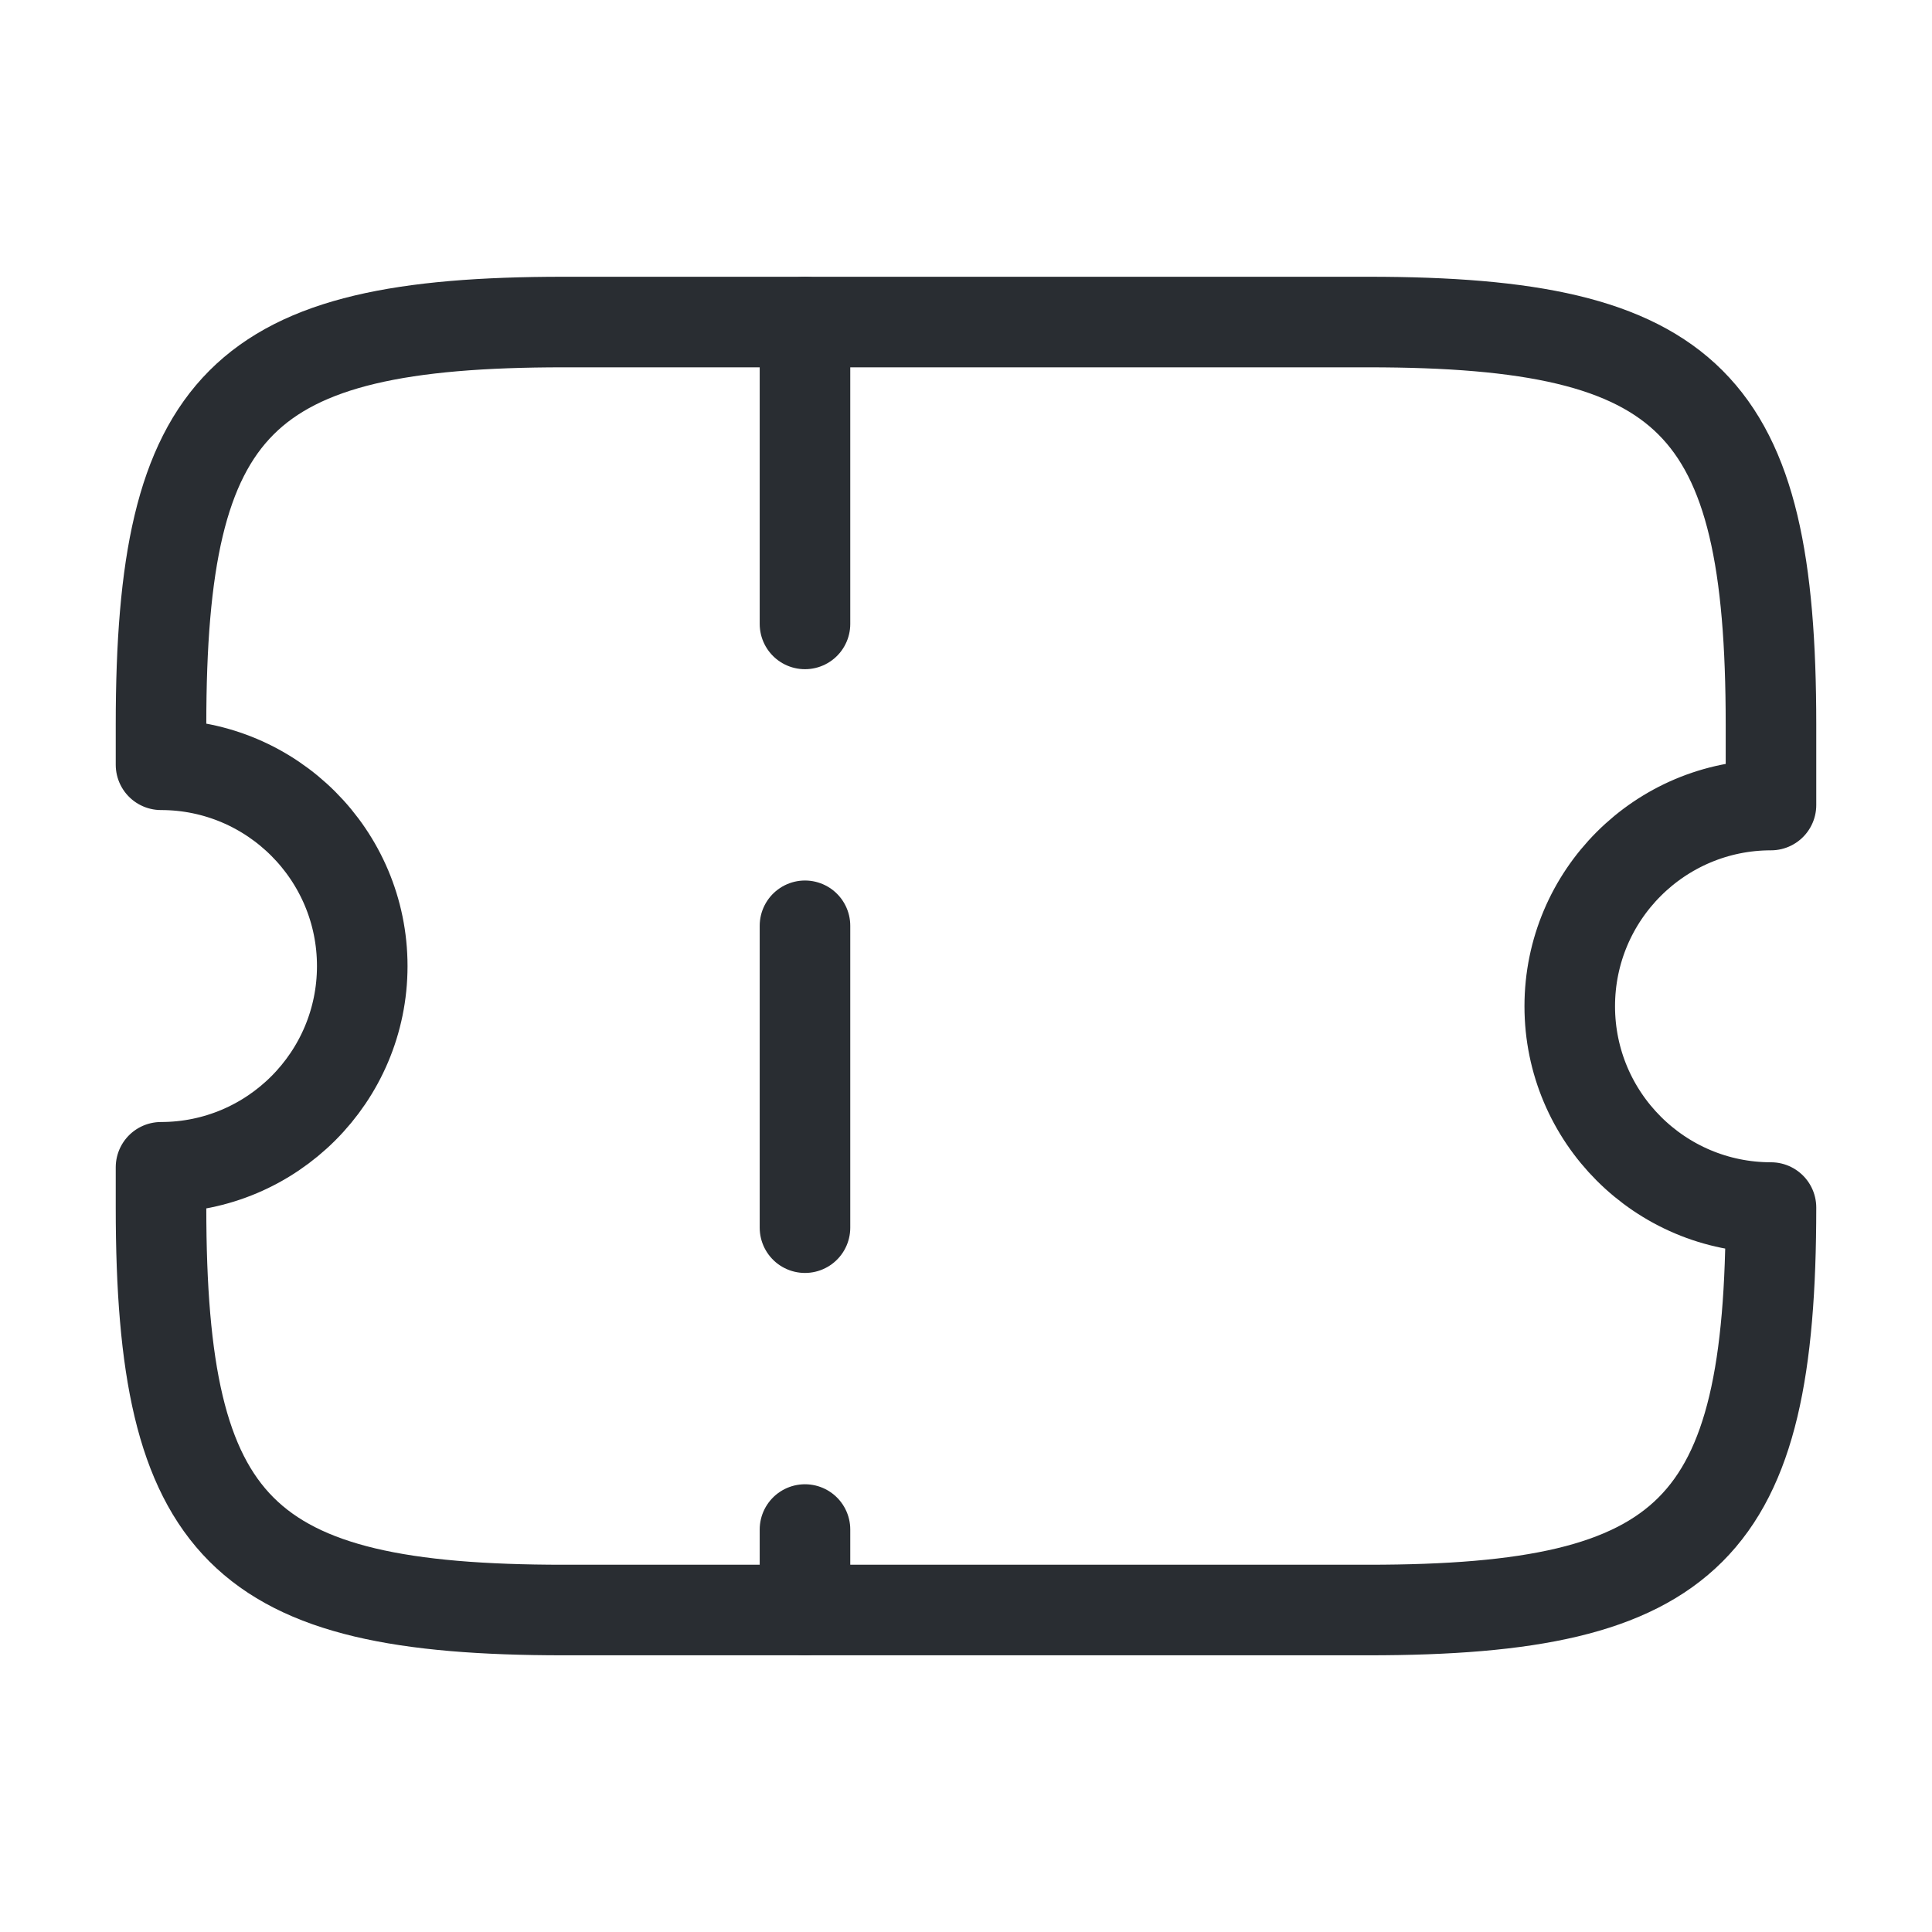
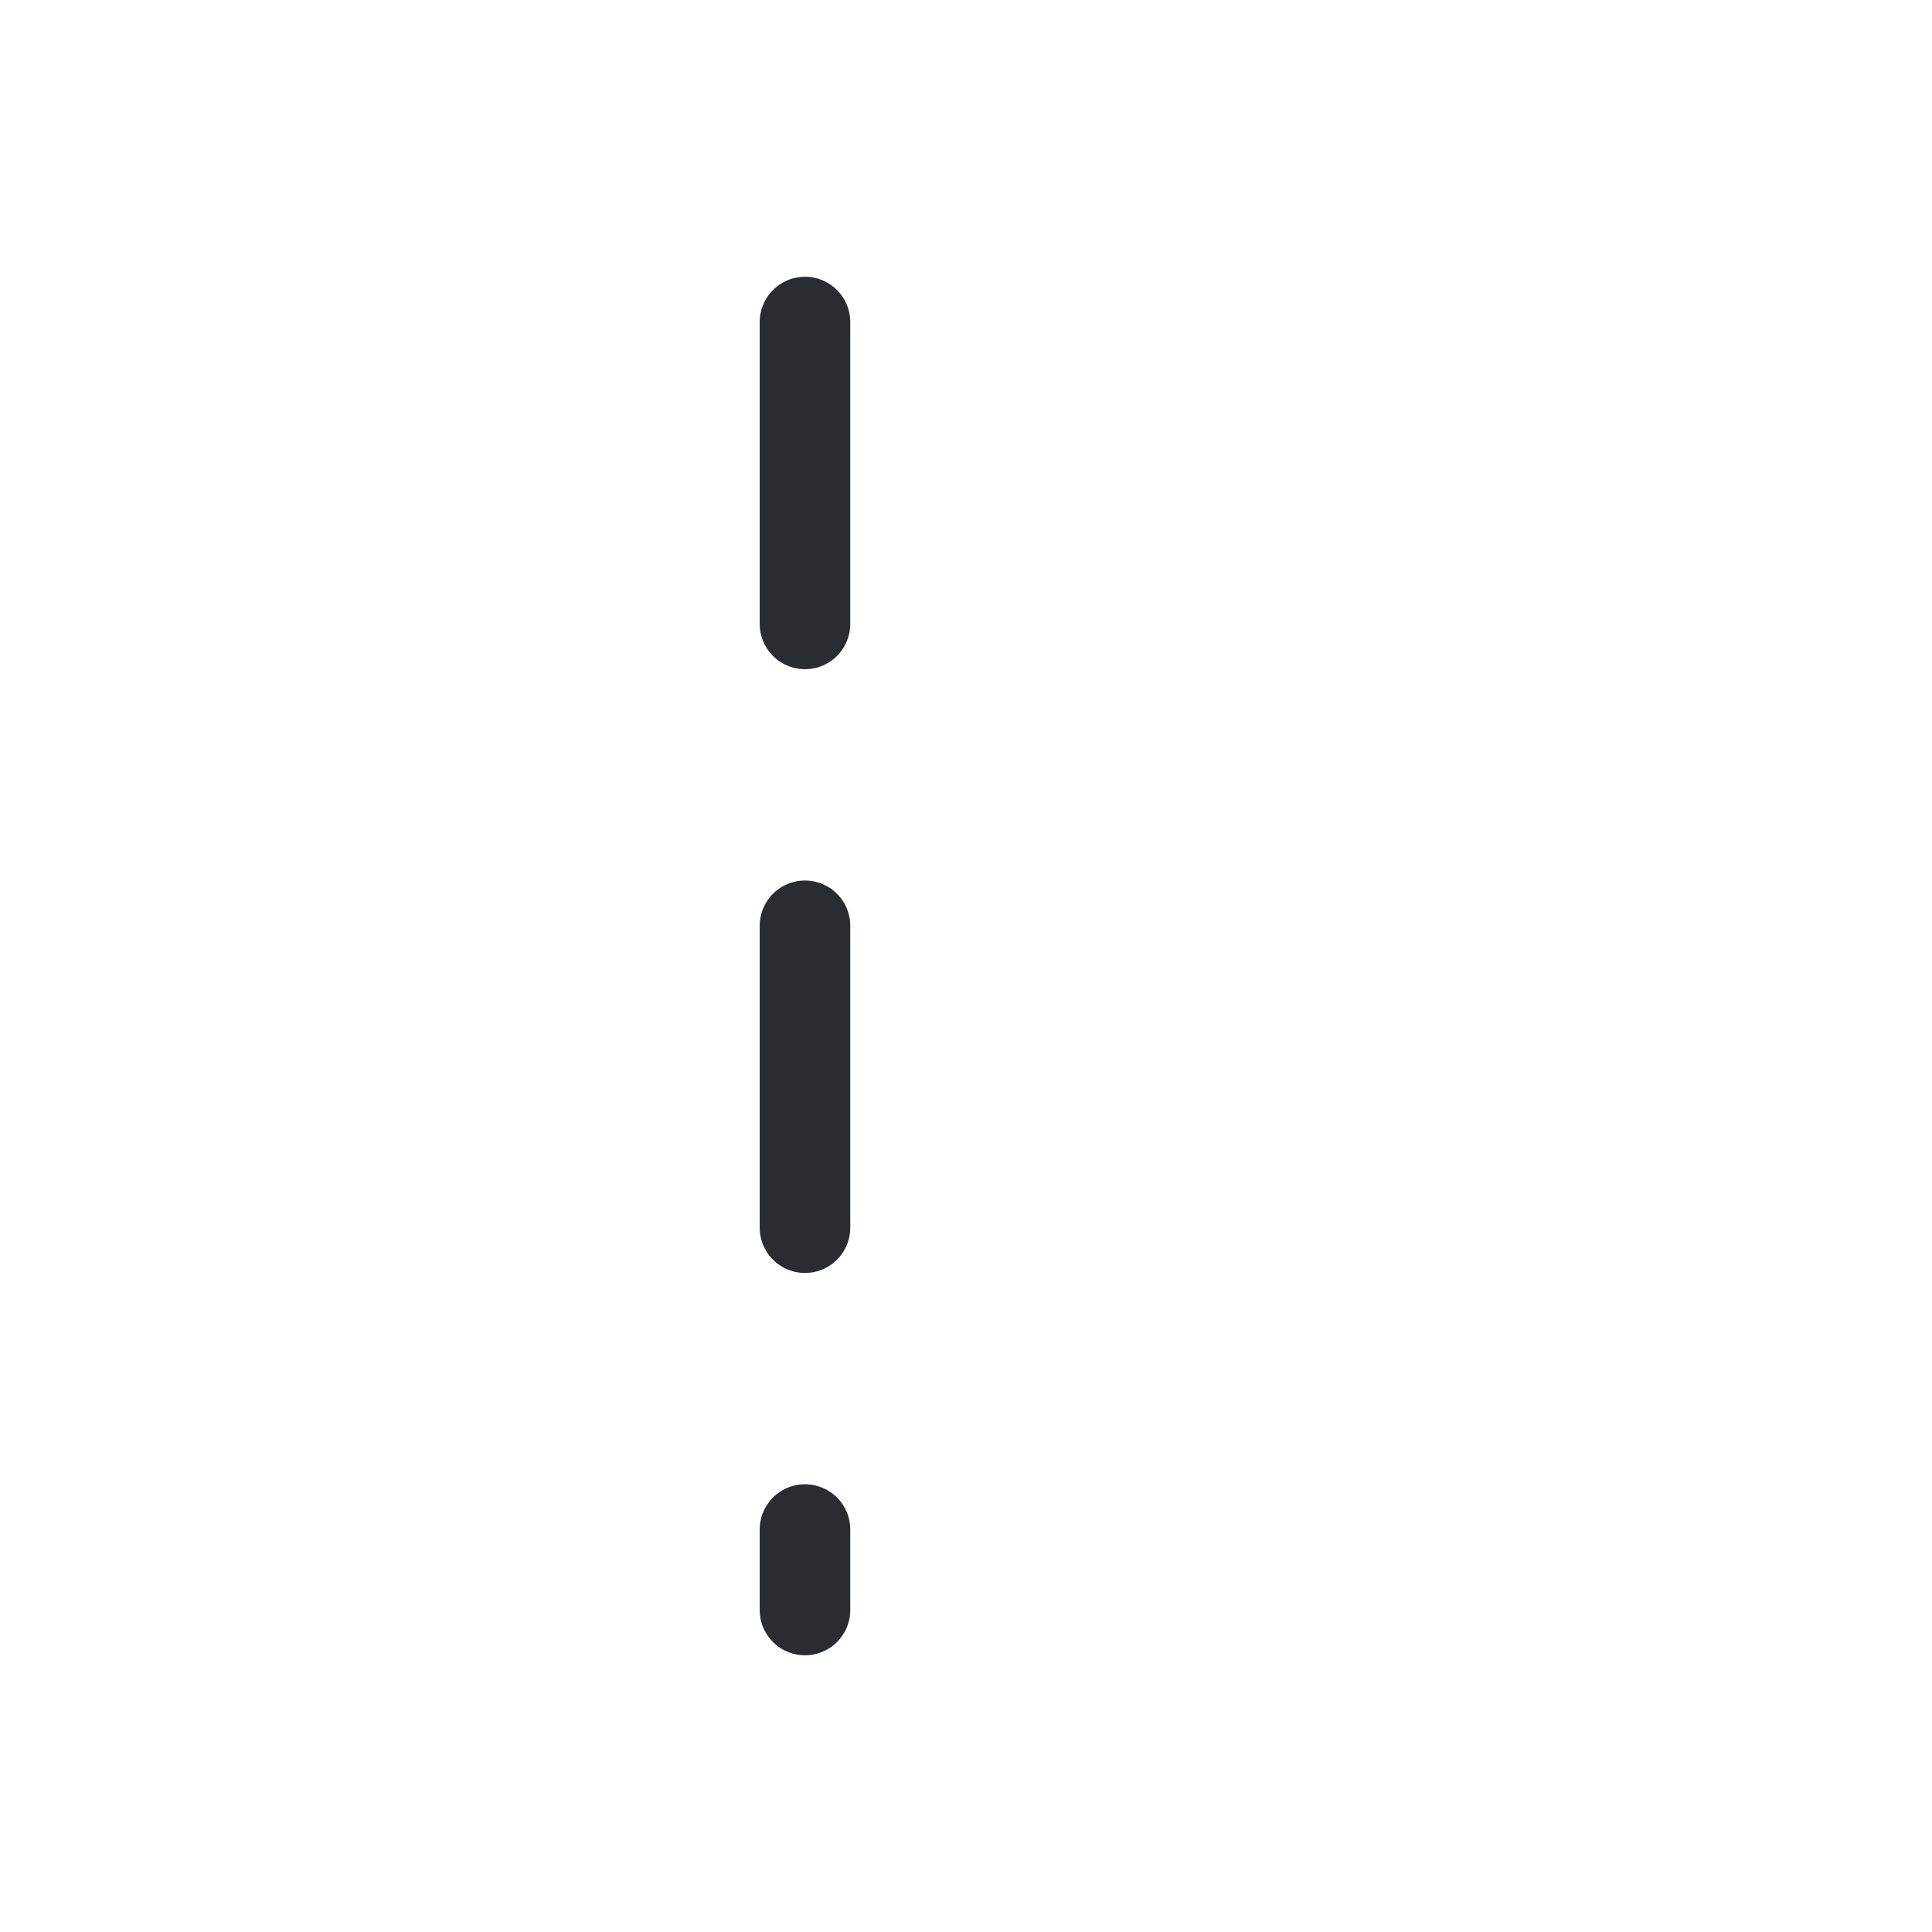
<svg xmlns="http://www.w3.org/2000/svg" width="32" height="32" viewBox="0 0 32 32" fill="none">
-   <path d="M26 16.667C26 14.827 27.493 13.334 29.333 13.334V12.001C29.333 6.667 28 5.334 22.667 5.334H9.333C4 5.334 2.667 6.667 2.667 12.001V12.667C4.507 12.667 6 14.161 6 16.001C6 17.841 4.507 19.334 2.667 19.334V20.001C2.667 25.334 4 26.667 9.333 26.667H22.667C28 26.667 29.333 25.334 29.333 20.001C27.493 20.001 26 18.507 26 16.667Z" stroke="#292D32" stroke-width="1.5" stroke-linecap="round" stroke-linejoin="round" />
  <path d="M13.333 5.334L13.333 26.667" stroke="#292D32" stroke-width="1.5" stroke-linecap="round" stroke-linejoin="round" stroke-dasharray="5 5" />
</svg>